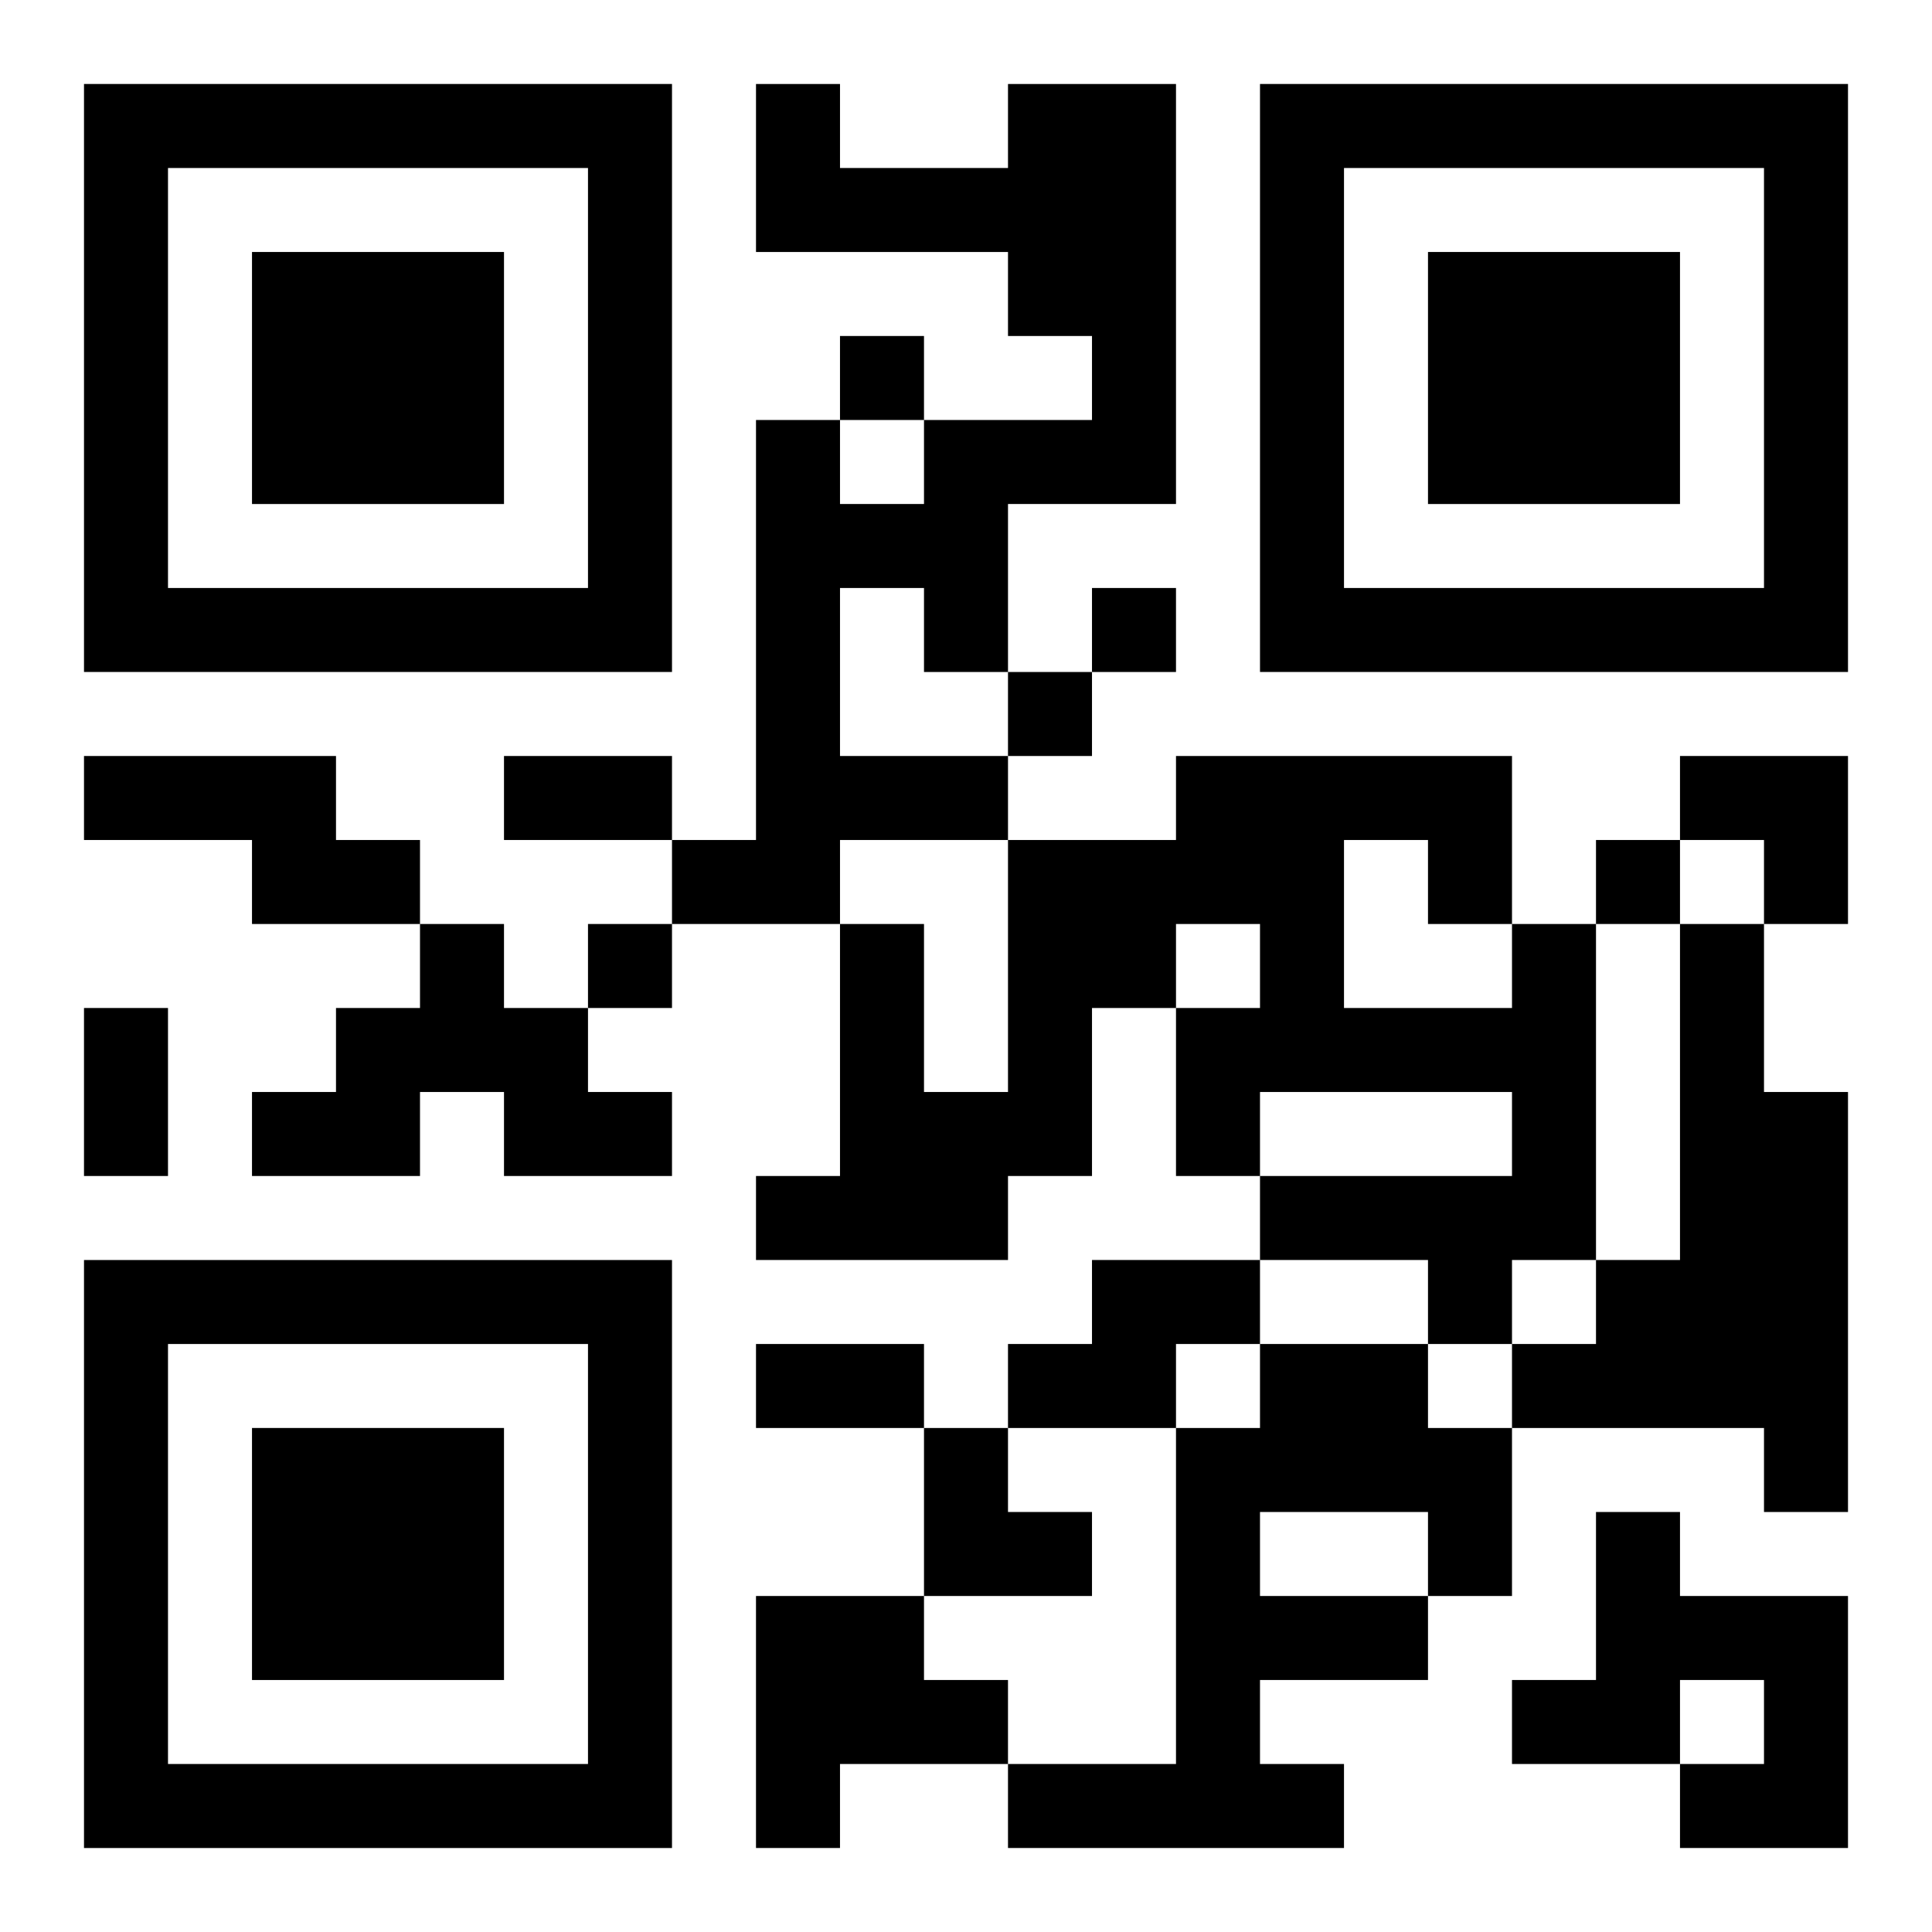
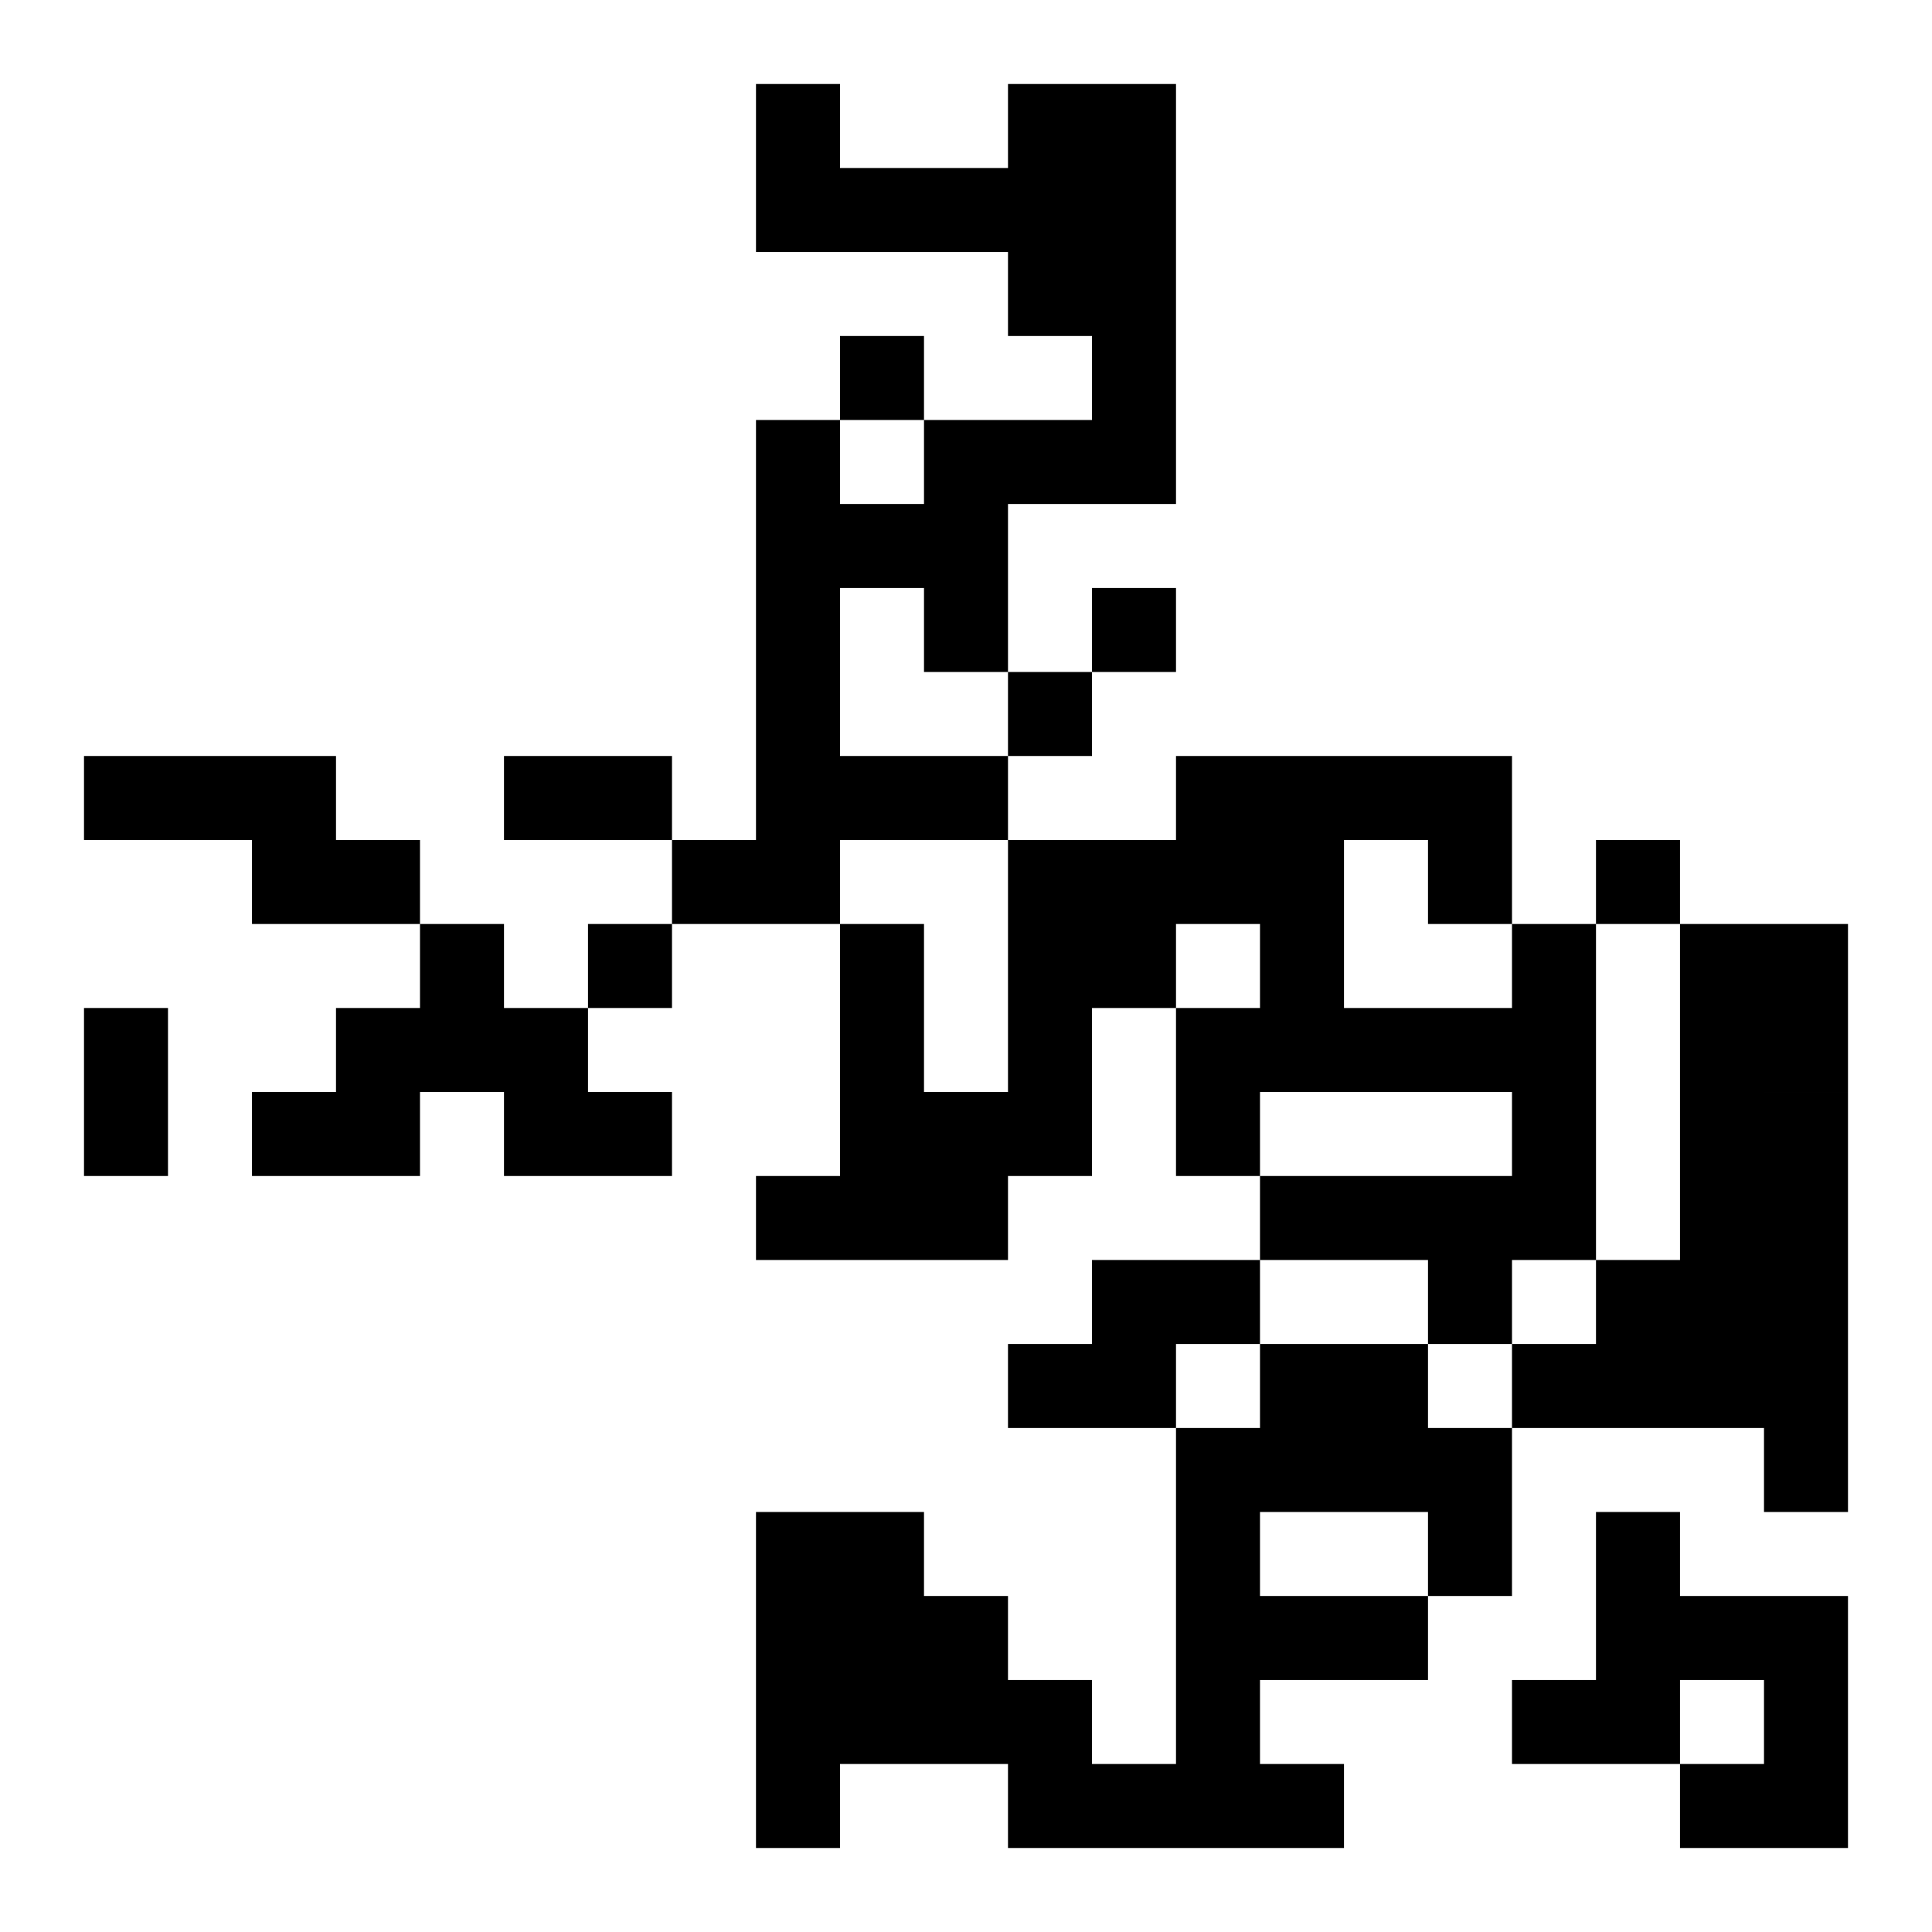
<svg xmlns="http://www.w3.org/2000/svg" xmlns:xlink="http://www.w3.org/1999/xlink" width="250" height="250" baseProfile="full" version="1.1" viewBox="-1 -1 23 23">
  <symbol id="a">
-     <path d="m0 7v7h7v-7h-7zm1 1h5v5h-5v-5zm1 1v3h3v-3h-3z" />
-   </symbol>
+     </symbol>
  <use y="-7" xlink:href="#a" />
  <use y="7" xlink:href="#a" />
  <use x="14" y="-7" xlink:href="#a" />
-   <path d="m11 0h2v5h-2v2h-1v-1h-1v2h2v1h-2v1h-2v-1h1v-5h1v1h1v-1h2v-1h-1v-1h-3v-2h1v1h2v-1m-11 8h3v1h1v1h-2v-1h-2v-1m4 2h1v1h1v1h1v1h-2v-1h-1v1h-2v-1h1v-1h1v-1m13 0h1v4h-1v1h-1v-1h-2v-1h3v-1h-3v1h-1v-2h1v-1h-1v1h-1v2h-1v1h-3v-1h1v-3h1v2h1v-3h2v-1h4v2m-2-1v2h2v-1h-1v-1h-1m4 1h1v2h1v5h-1v-1h-3v-1h1v-1h1v-4m-7 4h2v1h-1v1h-2v-1h1v-1m2 1h2v1h1v2h-1v1h-2v1h1v1h-4v-1h2v-4h1v-1m0 2v1h2v-1h-2m4 0h1v1h2v3h-2v-1h1v-1h-1v1h-2v-1h1v-2m-10 1h2v1h1v1h-2v1h-1v-3m1-15v1h1v-1h-1m3 3v1h1v-1h-1m-1 1v1h1v-1h-1m7 2v1h1v-1h-1m-12 1v1h1v-1h-1m-1-2h2v1h-2v-1m-5 3h1v2h-1v-2m8 4h2v1h-2v-1m11-7h2v2h-1v-1h-1zm-9 8h1v1h1v1h-2z" />
+   <path d="m11 0h2v5h-2v2h-1v-1h-1v2h2v1h-2v1h-2v-1h1v-5h1v1h1v-1h2v-1h-1v-1h-3v-2h1v1h2v-1m-11 8h3v1h1v1h-2v-1h-2v-1m4 2h1v1h1v1h1v1h-2v-1h-1v1h-2v-1h1v-1h1v-1m13 0h1v4h-1v1h-1v-1h-2v-1h3v-1h-3v1h-1v-2h1v-1h-1v1h-1v2h-1v1h-3v-1h1v-3h1v2h1v-3h2v-1h4v2m-2-1v2h2v-1h-1v-1h-1m4 1h1v2h1v5h-1v-1h-3v-1h1v-1h1v-4m-7 4h2v1h-1v1h-2v-1h1v-1m2 1h2v1h1v2h-1v1h-2v1h1v1h-4v-1h2v-4h1v-1m0 2v1h2v-1h-2m4 0h1v1h2v3h-2v-1h1v-1h-1v1h-2v-1h1v-2m-10 1h2v1h1v1h-2v1h-1v-3m1-15v1h1v-1h-1m3 3v1h1v-1h-1m-1 1v1h1v-1h-1m7 2v1h1v-1h-1m-12 1v1h1v-1h-1m-1-2h2v1h-2v-1m-5 3h1v2h-1m8 4h2v1h-2v-1m11-7h2v2h-1v-1h-1zm-9 8h1v1h1v1h-2z" />
</svg>